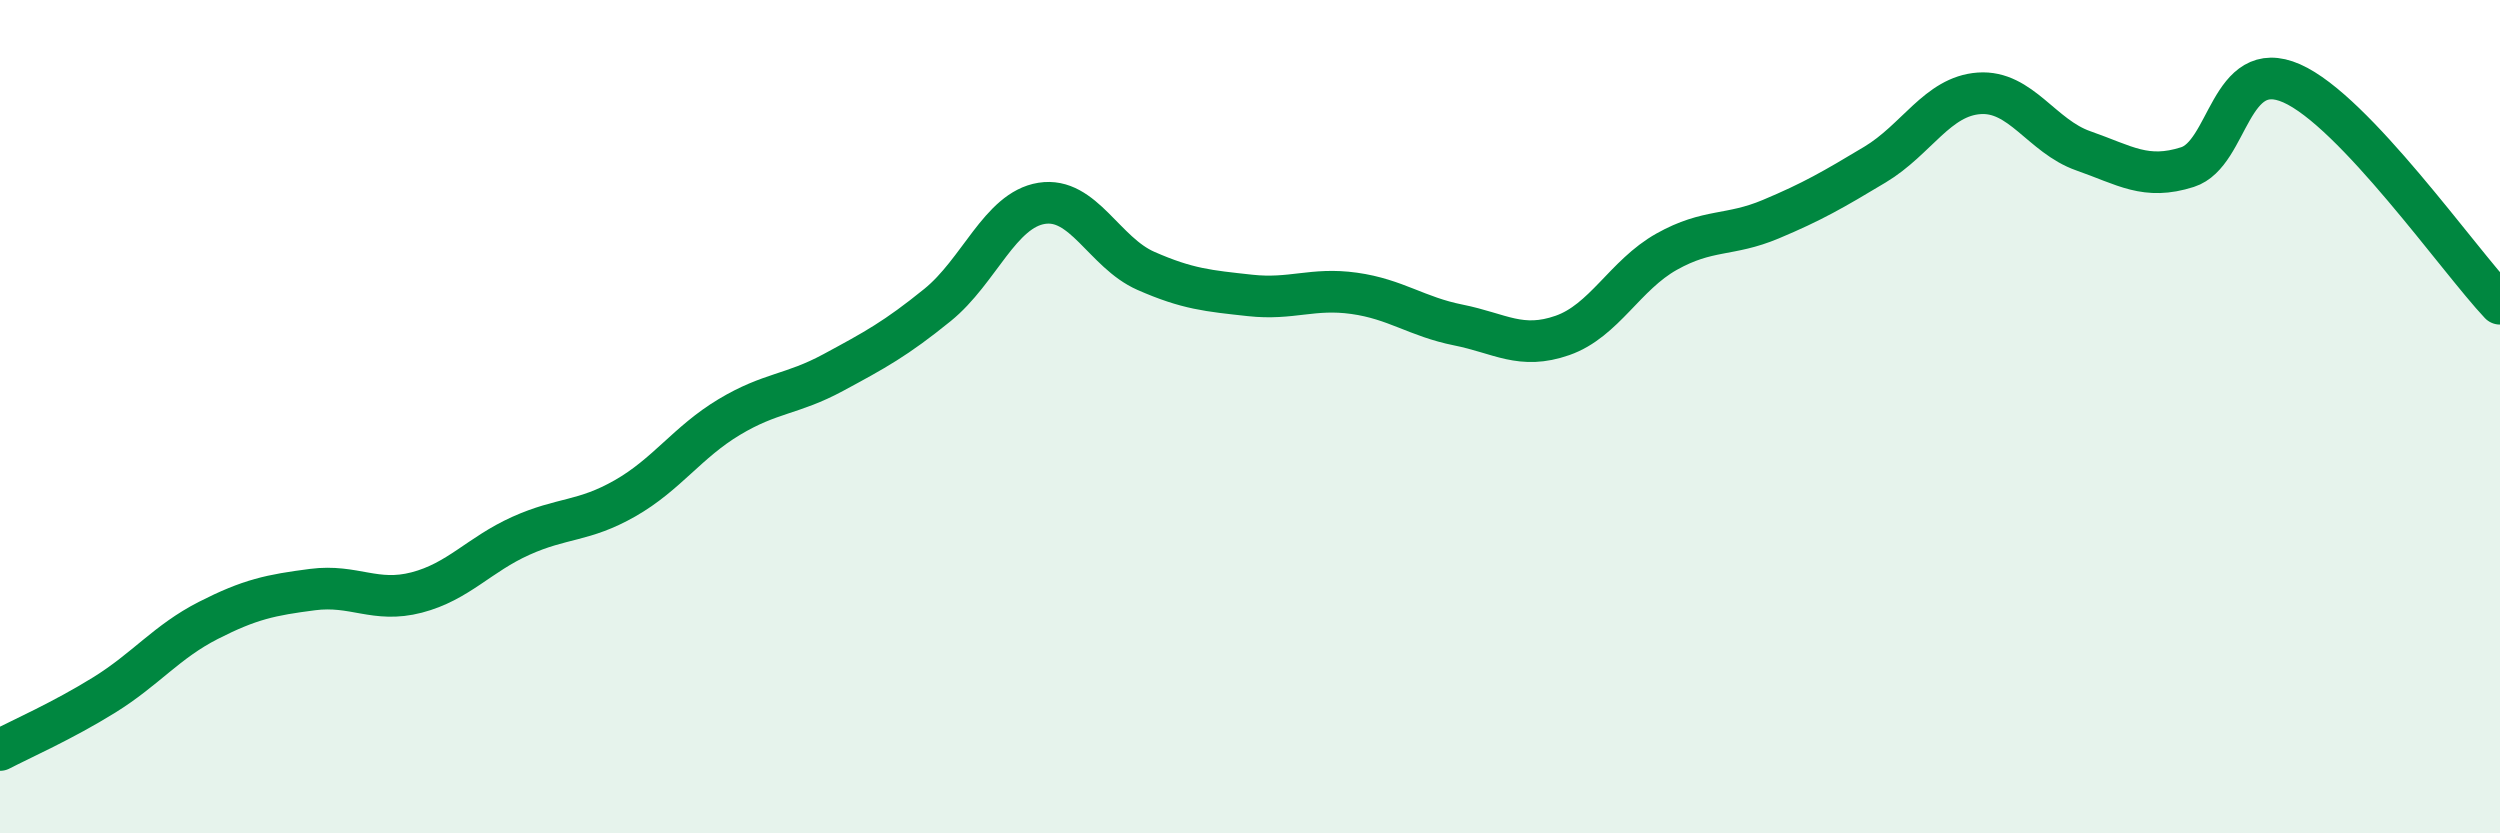
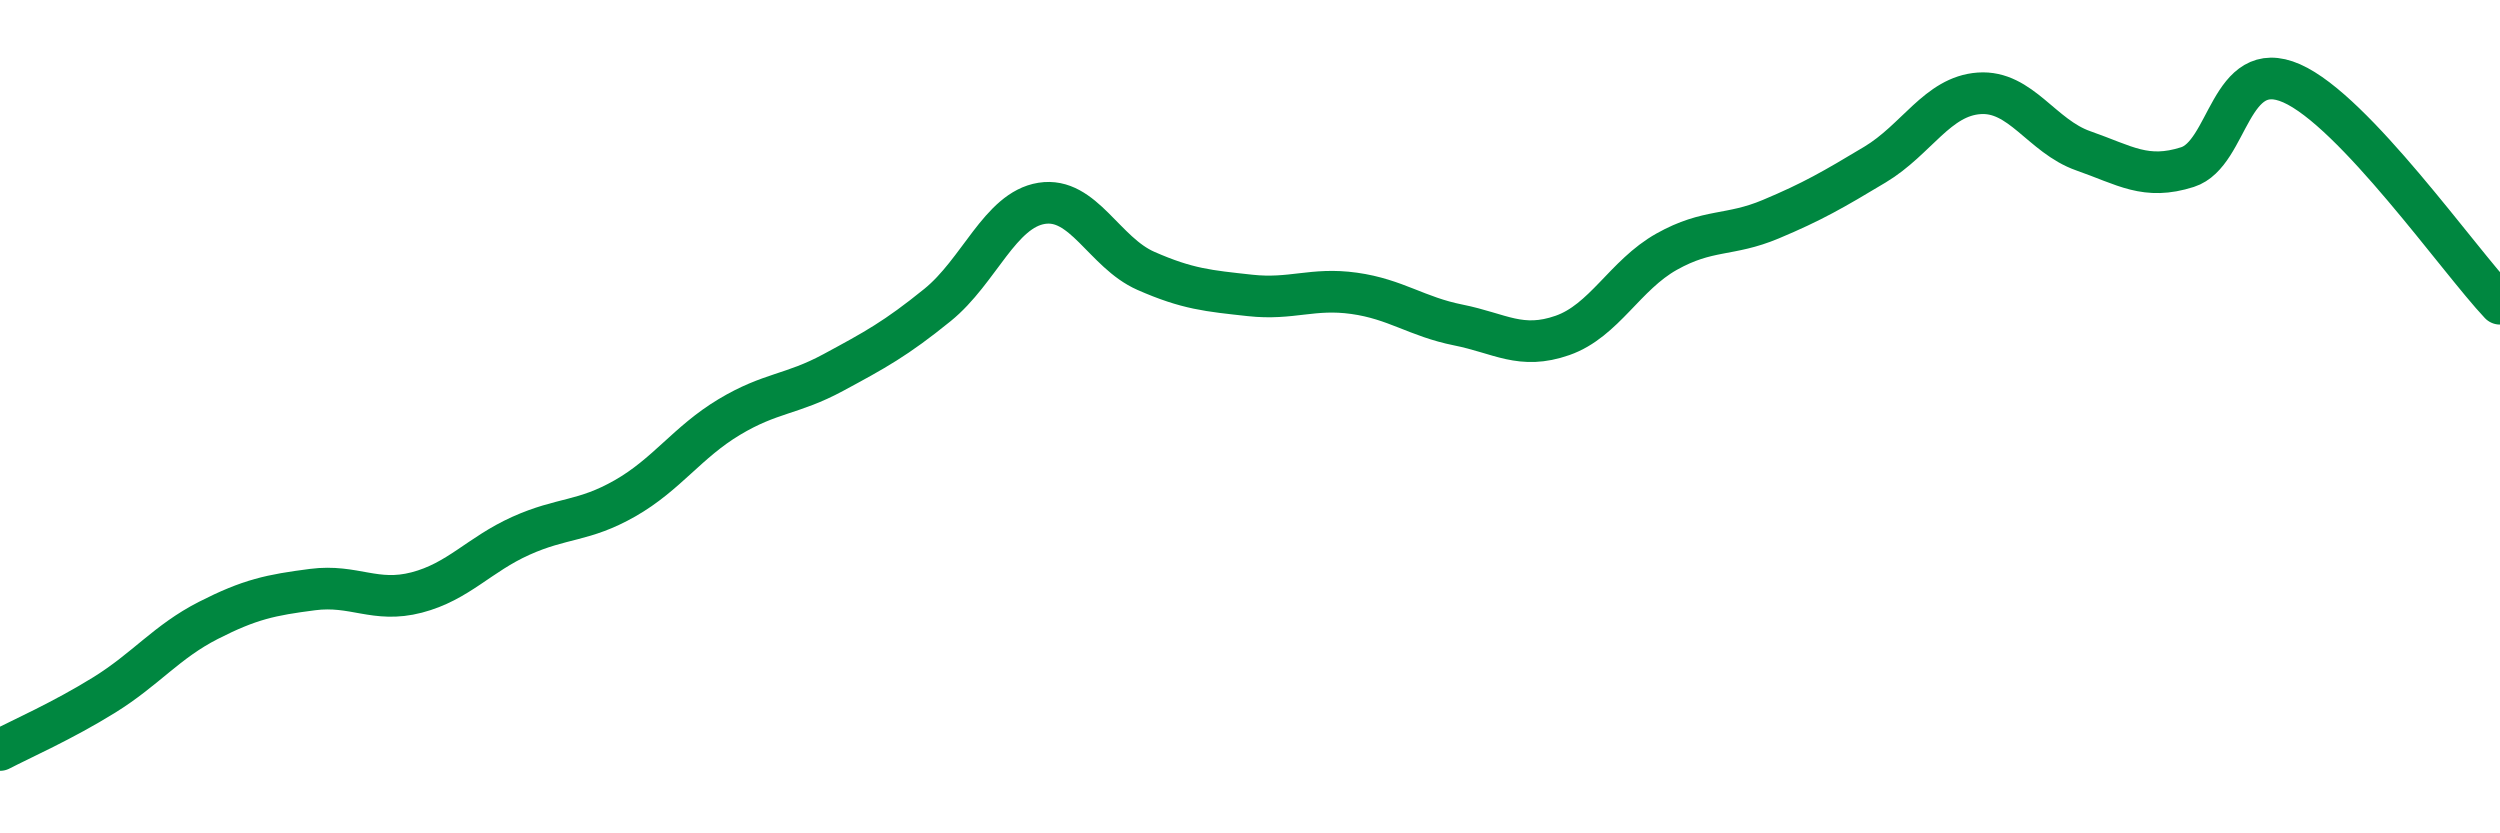
<svg xmlns="http://www.w3.org/2000/svg" width="60" height="20" viewBox="0 0 60 20">
-   <path d="M 0,18 C 0.5,17.74 1.5,17.3 2.5,16.68 C 3.5,16.06 4,15.4 5,14.89 C 6,14.38 6.5,14.28 7.5,14.15 C 8.5,14.02 9,14.48 10,14.22 C 11,13.96 11.5,13.31 12.5,12.86 C 13.5,12.41 14,12.53 15,11.96 C 16,11.39 16.5,10.61 17.5,10.01 C 18.5,9.41 19,9.48 20,8.94 C 21,8.4 21.5,8.13 22.5,7.32 C 23.5,6.51 24,5.04 25,4.88 C 26,4.72 26.5,6.06 27.5,6.5 C 28.5,6.94 29,6.98 30,7.09 C 31,7.2 31.5,6.9 32.5,7.04 C 33.5,7.18 34,7.6 35,7.8 C 36,8 36.5,8.4 37.5,8.05 C 38.5,7.7 39,6.6 40,6.04 C 41,5.48 41.5,5.68 42.5,5.26 C 43.5,4.84 44,4.55 45,3.95 C 46,3.35 46.5,2.31 47.5,2.24 C 48.5,2.17 49,3.27 50,3.62 C 51,3.97 51.5,4.33 52.5,4.01 C 53.5,3.69 53.5,1.34 55,2 C 56.5,2.66 59,6.23 60,7.29L60 20L0 20Z" fill="#008740" opacity="0.1" stroke-linecap="round" stroke-linejoin="round" />
  <path d="M 0,18 C 0.5,17.74 1.5,17.3 2.5,16.68 C 3.5,16.06 4,15.4 5,14.89 C 6,14.38 6.5,14.28 7.5,14.15 C 8.5,14.02 9,14.48 10,14.22 C 11,13.96 11.5,13.31 12.5,12.86 C 13.5,12.41 14,12.53 15,11.96 C 16,11.39 16.5,10.61 17.5,10.01 C 18.5,9.41 19,9.48 20,8.94 C 21,8.4 21.5,8.13 22.5,7.32 C 23.5,6.51 24,5.04 25,4.88 C 26,4.72 26.5,6.06 27.5,6.5 C 28.5,6.94 29,6.98 30,7.09 C 31,7.2 31.5,6.9 32.5,7.04 C 33.5,7.18 34,7.6 35,7.8 C 36,8 36.5,8.4 37.5,8.05 C 38.5,7.7 39,6.6 40,6.04 C 41,5.48 41.5,5.68 42.5,5.26 C 43.5,4.84 44,4.55 45,3.95 C 46,3.35 46.5,2.31 47.5,2.24 C 48.5,2.17 49,3.27 50,3.62 C 51,3.97 51.5,4.33 52.5,4.01 C 53.5,3.69 53.5,1.34 55,2 C 56.5,2.66 59,6.23 60,7.29" stroke="#008740" stroke-width="1" fill="none" stroke-linecap="round" stroke-linejoin="round" />
</svg>